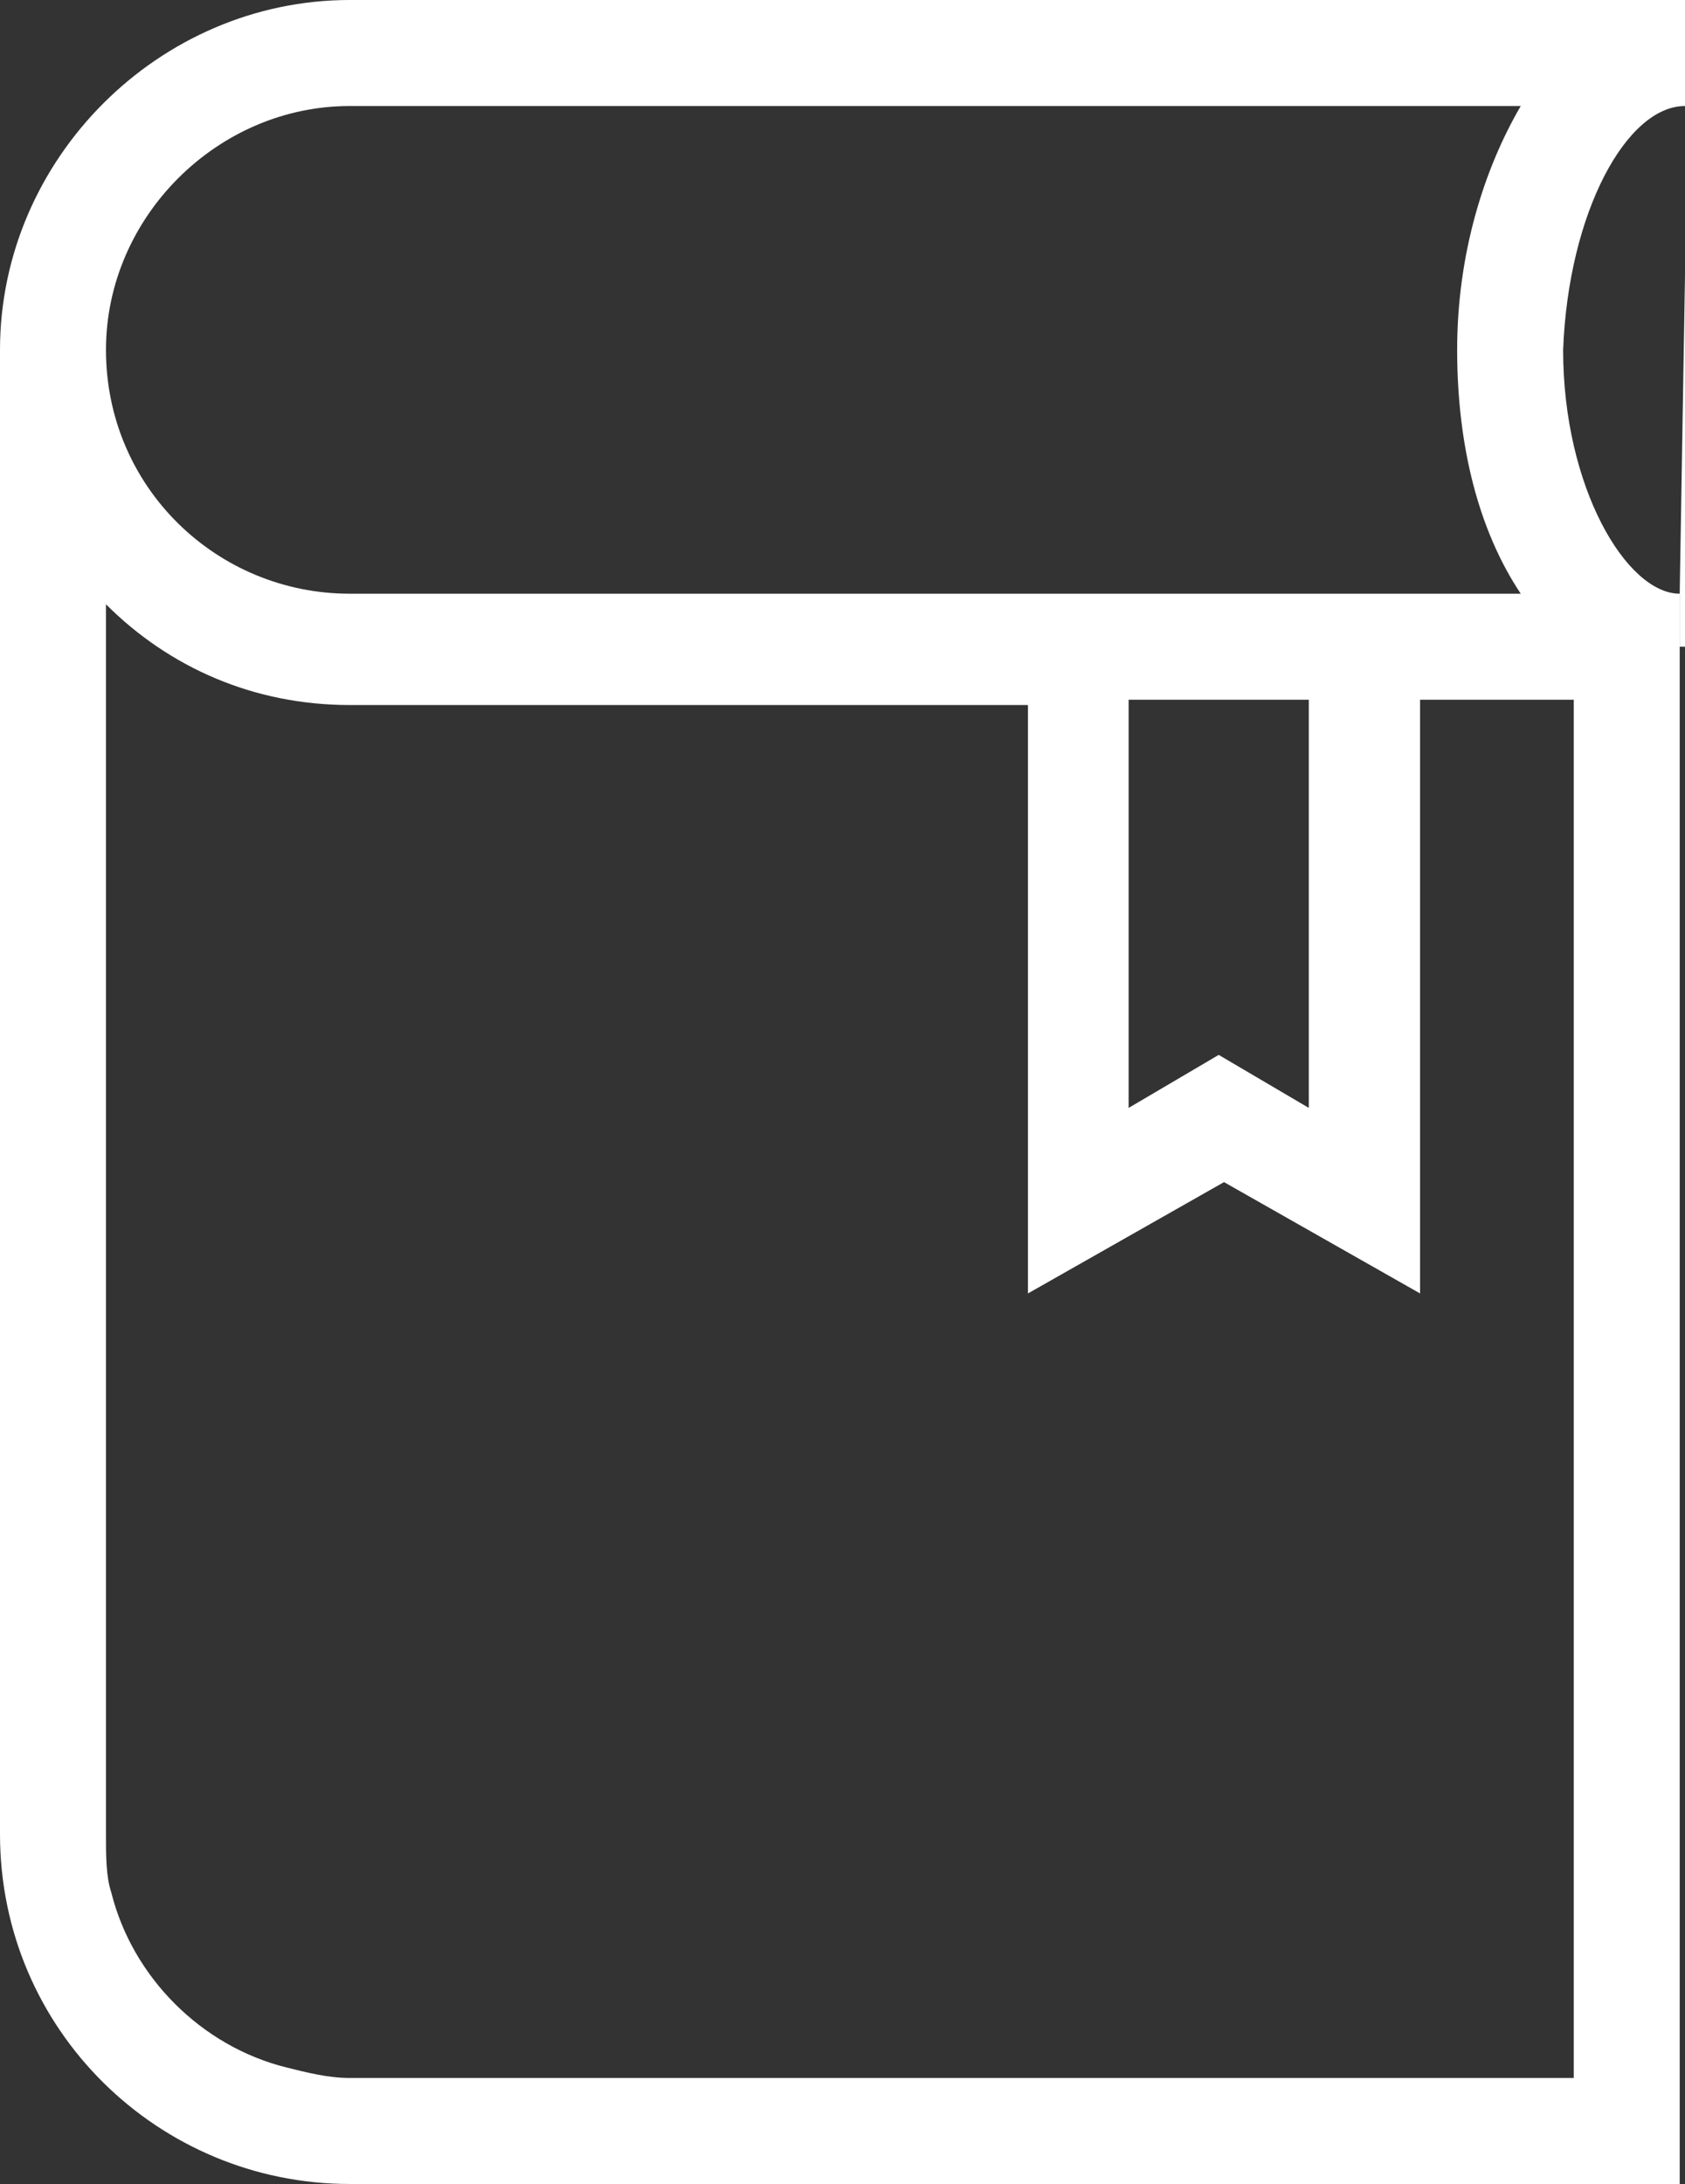
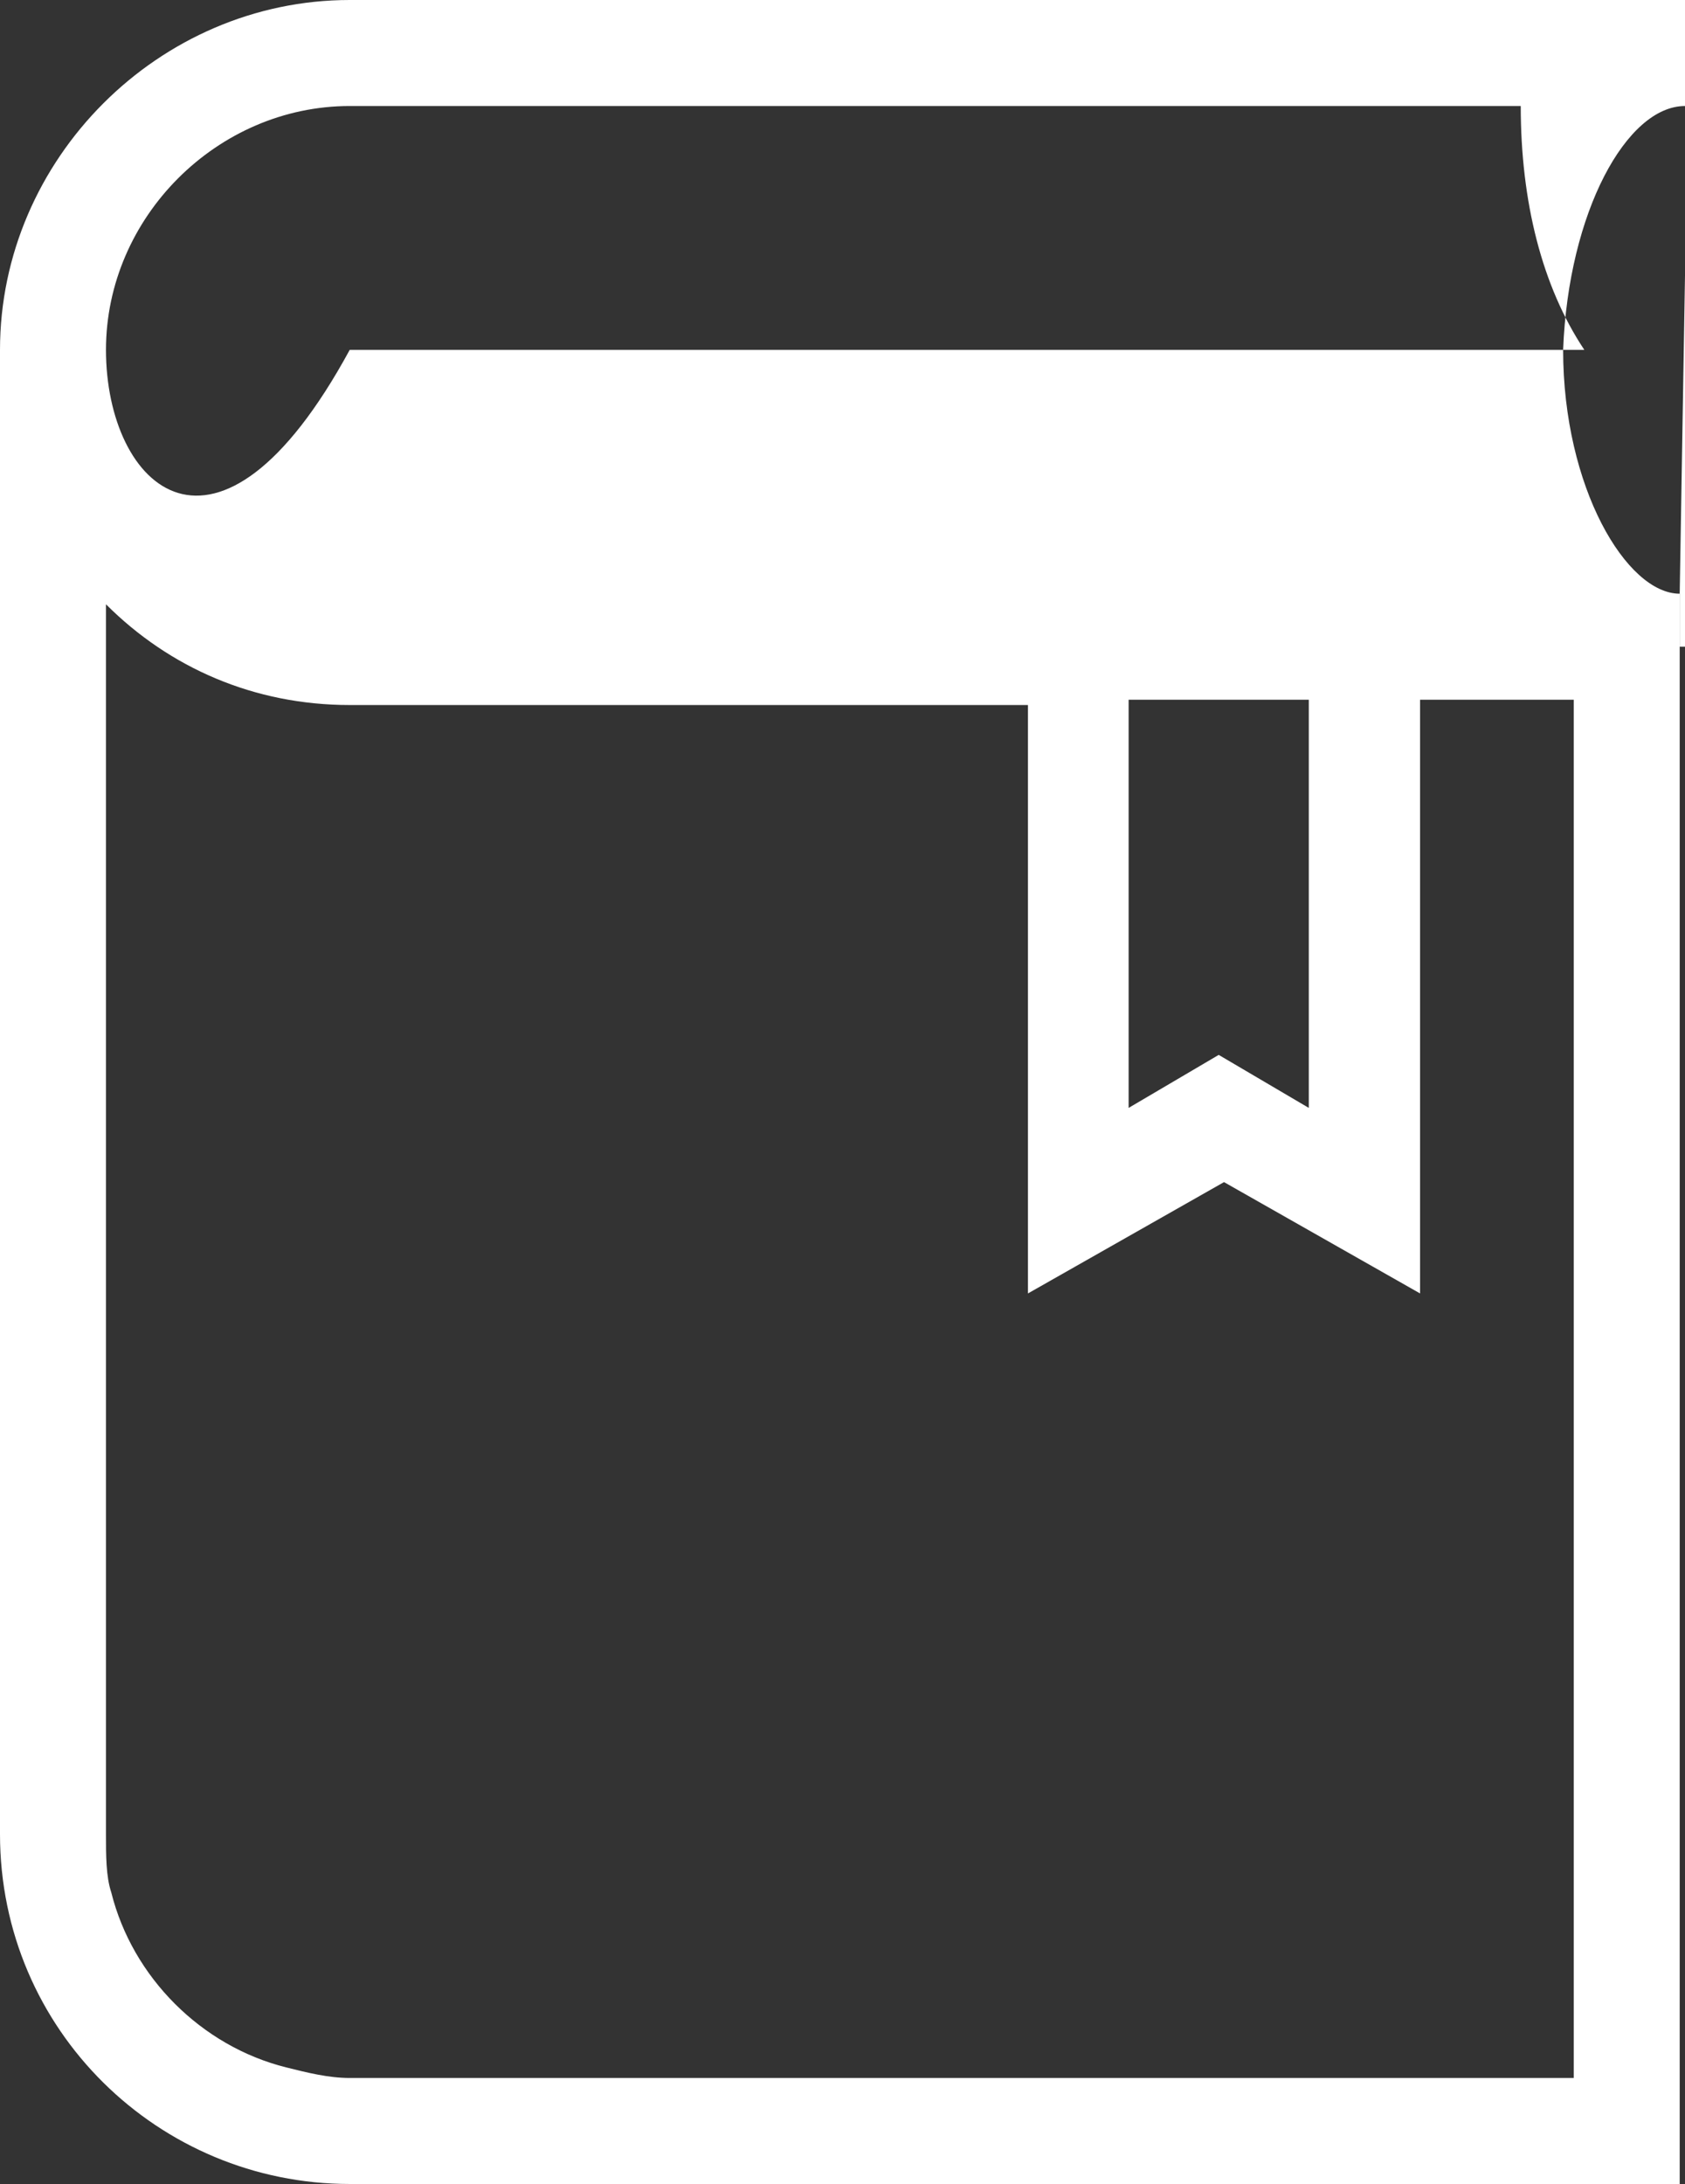
<svg xmlns="http://www.w3.org/2000/svg" version="1.1" id="Layer_1" x="0px" y="0px" width="31.8px" height="41.2px" viewBox="0 0 31.8 41.2" style="enable-background:new 0 0 31.8 41.2;" xml:space="preserve">
  <rect x="0" y="0" width="31.8" height="41.2" fill="#333333" stroke="none" />
  <style type="text/css">
	.st0{fill:#FFFFFF;}
</style>
  <g>
-     <path class="st0" d="M31.8,2V0H6.6C3,0,0,3,0,6.6v28c0,3.7,3,6.6,6.6,6.6h25.1v-1h0v-29c-1,0-2.2-2-2.2-4.6C29.6,4,30.7,2,31.8,2z    M6.6,2h22.1c-0.7,1.2-1.2,2.8-1.2,4.6c0,1.8,0.4,3.4,1.2,4.6H6.6C4.1,11.2,2,9.2,2,6.6C2,4.1,4.1,2,6.6,2z M24.7,13.2v7.7l-1.7-1   l-1.7,1v-7.7H24.7z M29.7,13.2v26H6.6c-0.4,0-0.8-0.1-1.2-0.2c-1.6-0.4-2.9-1.7-3.3-3.3C2,35.4,2,35,2,34.6V11.4   c1.2,1.2,2.8,1.9,4.6,1.9h12.8v11.1l3.7-2.1l3.7,2.1V13.2H29.7z" />
+     <path class="st0" d="M31.8,2V0H6.6C3,0,0,3,0,6.6v28c0,3.7,3,6.6,6.6,6.6h25.1v-1h0v-29c-1,0-2.2-2-2.2-4.6C29.6,4,30.7,2,31.8,2z    M6.6,2h22.1c0,1.8,0.4,3.4,1.2,4.6H6.6C4.1,11.2,2,9.2,2,6.6C2,4.1,4.1,2,6.6,2z M24.7,13.2v7.7l-1.7-1   l-1.7,1v-7.7H24.7z M29.7,13.2v26H6.6c-0.4,0-0.8-0.1-1.2-0.2c-1.6-0.4-2.9-1.7-3.3-3.3C2,35.4,2,35,2,34.6V11.4   c1.2,1.2,2.8,1.9,4.6,1.9h12.8v11.1l3.7-2.1l3.7,2.1V13.2H29.7z" />
  </g>
  <g>
    <polygon class="st0" points="31.8,5.2 31.8,11.2 31.8,12.2 31.7,12.2 31.7,11.2  " />
-     <path class="st0" d="M31.8,11.2v2h0L31.8,11.2L31.8,11.2C31.8,11.2,31.8,11.2,31.8,11.2z" />
  </g>
</svg>